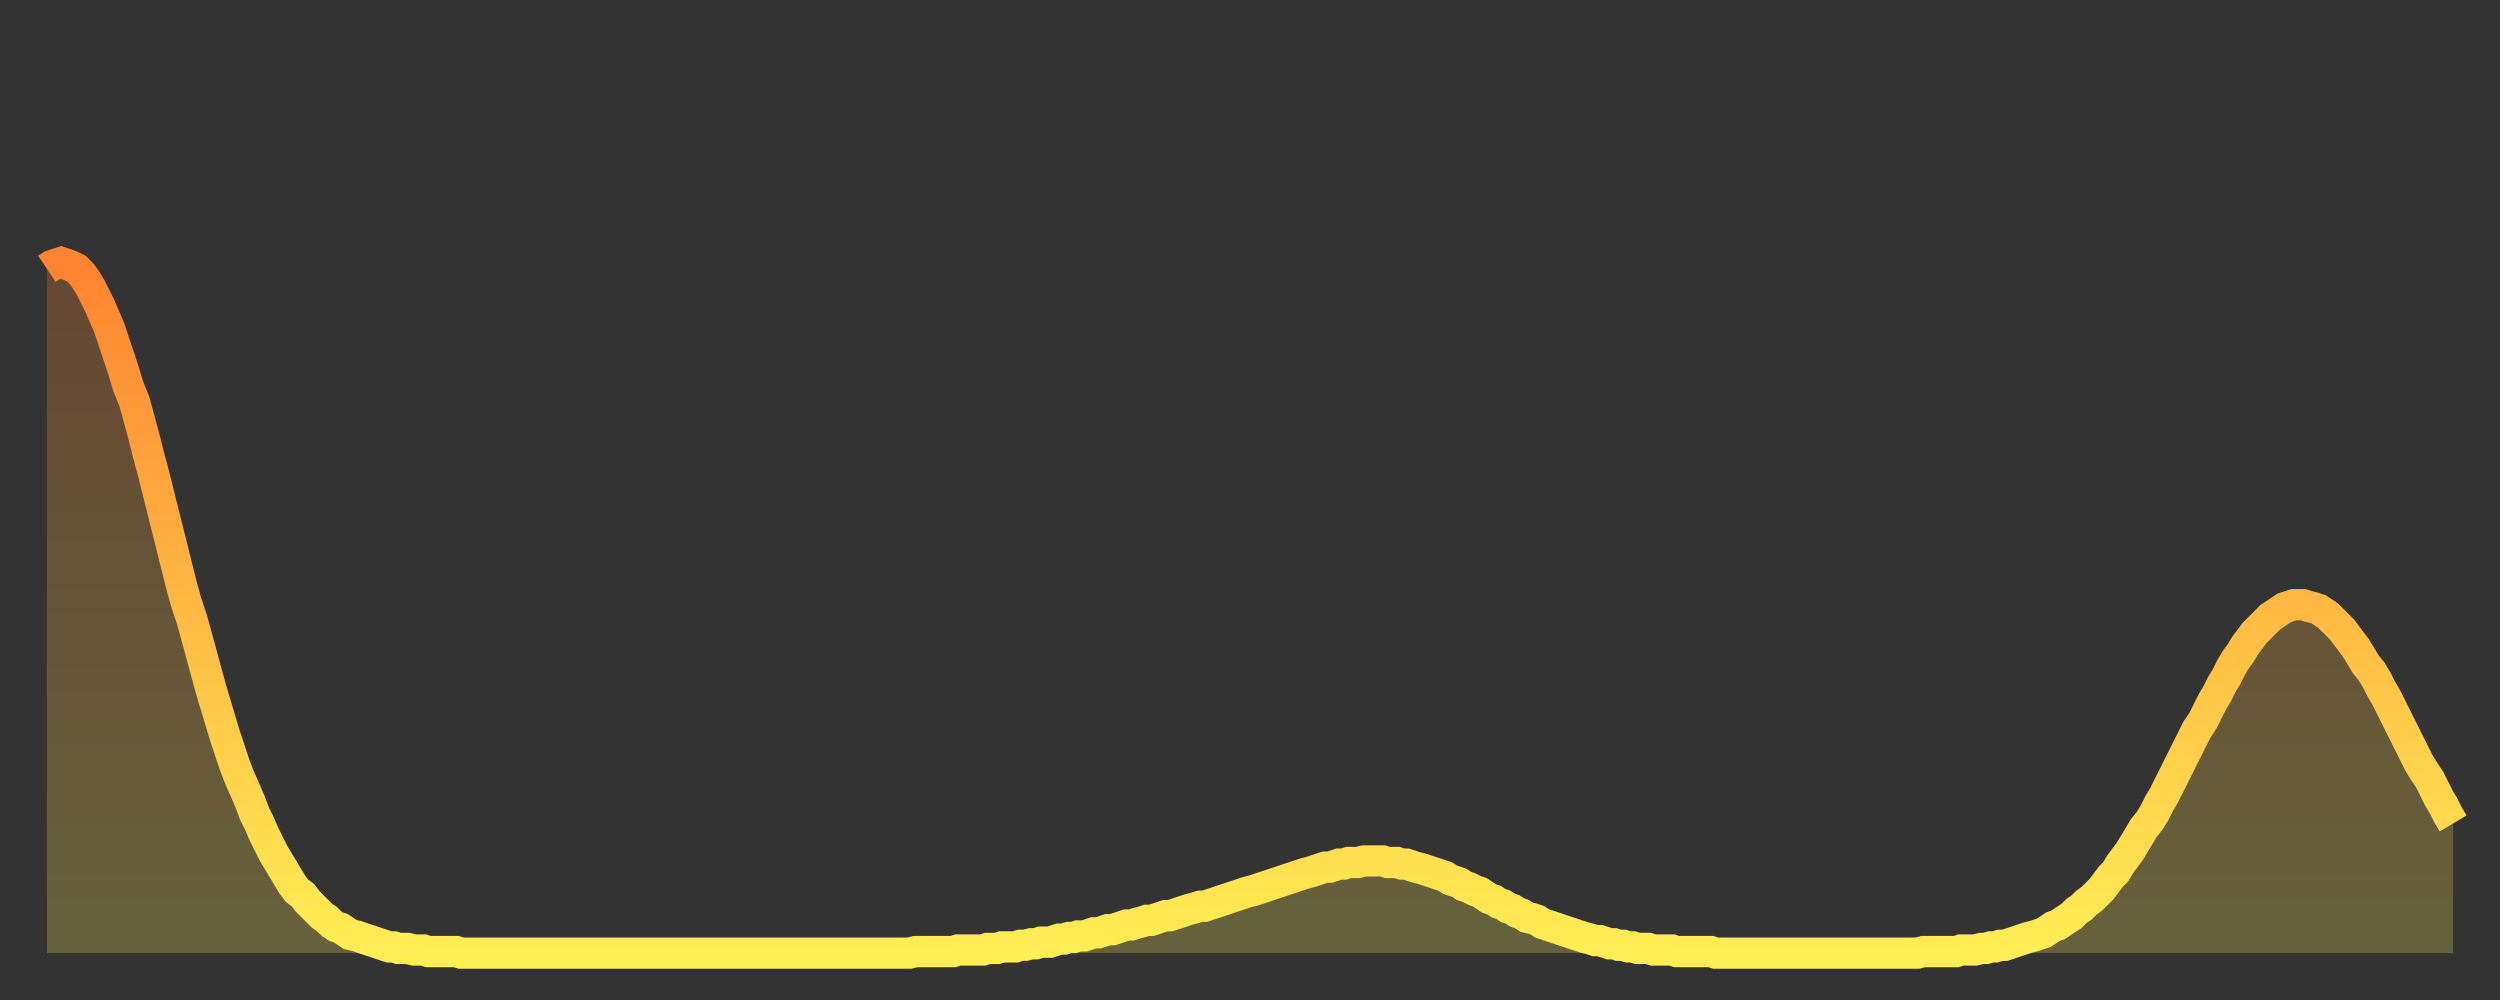
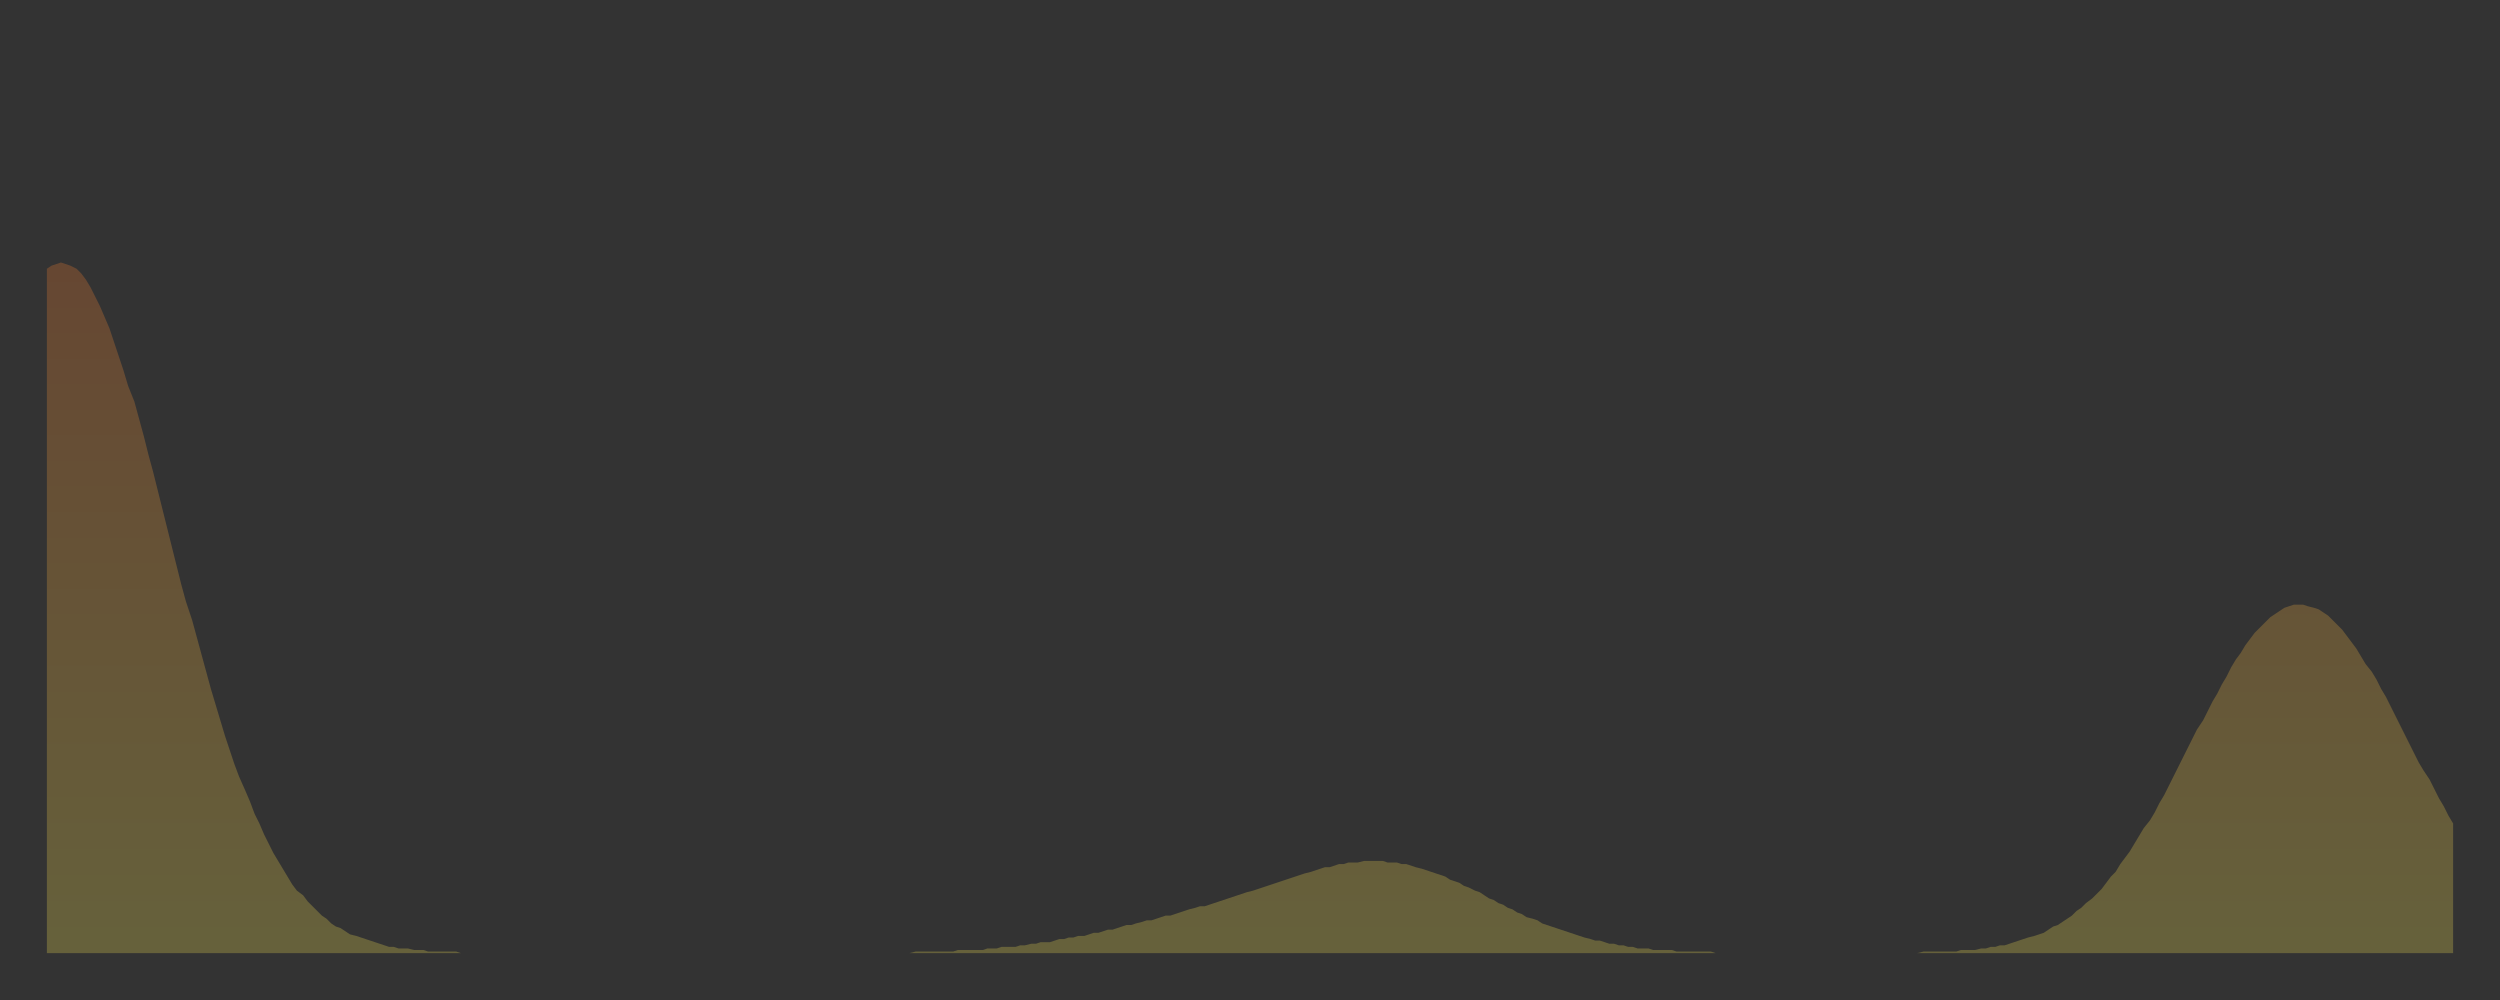
<svg xmlns="http://www.w3.org/2000/svg" baseProfile="full" height="64" version="1.1" width="160">
  <rect width="100%" height="100%" fill="#333333" stroke="none" />
  <defs>
    <linearGradient id="id2236014" x1="0" x2="0" y1="0" y2="1">
      <stop offset="0%" stop-color="#ff8331" />
      <stop offset="50%" stop-color="#ffb943" />
      <stop offset="100%" stop-color="#ffee55" />
    </linearGradient>
  </defs>
  <g transform="translate(3,3)">
    <g>
-       <path d="M 0.0 14.2 0.3 14.0 0.6 13.9 0.9 13.8 1.2 13.9 1.5 14.0 1.9 14.2 2.2 14.5 2.5 14.9 2.8 15.4 3.1 16.0 3.4 16.6 3.7 17.3 4.0 18.0 4.3 18.9 4.6 19.8 4.9 20.7 5.2 21.7 5.6 22.7 5.9 23.8 6.2 24.9 6.5 26.1 6.8 27.2 7.1 28.4 7.4 29.6 7.7 30.8 8.0 32.0 8.3 33.2 8.6 34.4 8.9 35.5 9.3 36.7 9.6 37.8 9.9 38.9 10.2 40.0 10.5 41.1 10.8 42.1 11.1 43.1 11.4 44.1 11.7 45.0 12.0 45.9 12.3 46.7 12.7 47.6 13.0 48.3 13.3 49.1 13.6 49.7 13.9 50.4 14.2 51.0 14.5 51.6 14.8 52.1 15.1 52.6 15.4 53.1 15.7 53.6 16.0 54.0 16.4 54.3 16.7 54.7 17.0 55.0 17.3 55.3 17.6 55.6 17.9 55.8 18.2 56.1 18.5 56.3 18.8 56.4 19.1 56.6 19.4 56.8 19.8 56.9 20.1 57.0 20.4 57.1 20.7 57.2 21.0 57.3 21.3 57.4 21.6 57.5 21.9 57.6 22.2 57.6 22.5 57.7 22.8 57.7 23.1 57.7 23.5 57.8 23.8 57.8 24.1 57.8 24.4 57.9 24.7 57.9 25.0 57.9 25.3 57.9 25.6 57.9 25.9 57.9 26.2 57.9 26.5 58.0 26.8 58.0 27.2 58.0 27.5 58.0 27.8 58.0 28.1 58.0 28.4 58.0 28.7 58.0 29.0 58.0 29.3 58.0 29.6 58.0 29.9 58.0 30.2 58.0 30.6 58.0 30.9 58.0 31.2 58.0 31.5 58.0 31.8 58.0 32.1 58.0 32.4 58.0 32.7 58.0 33.0 58.0 33.3 58.0 33.6 58.0 33.9 58.0 34.3 58.0 34.6 58.0 34.9 58.0 35.2 58.0 35.5 58.0 35.8 58.0 36.1 58.0 36.4 58.0 36.7 58.0 37.0 58.0 37.3 58.0 37.7 58.0 38.0 58.0 38.3 58.0 38.6 58.0 38.9 58.0 39.2 58.0 39.5 58.0 39.8 58.0 40.1 58.0 40.4 58.0 40.7 58.0 41.0 58.0 41.4 58.0 41.7 58.0 42.0 58.0 42.3 58.0 42.6 58.0 42.9 58.0 43.2 58.0 43.5 58.0 43.8 58.0 44.1 58.0 44.4 58.0 44.7 58.0 45.1 58.0 45.4 58.0 45.7 58.0 46.0 58.0 46.3 58.0 46.6 58.0 46.9 58.0 47.2 58.0 47.5 58.0 47.8 58.0 48.1 58.0 48.5 58.0 48.8 58.0 49.1 58.0 49.4 58.0 49.7 58.0 50.0 58.0 50.3 58.0 50.6 58.0 50.9 58.0 51.2 58.0 51.5 58.0 51.8 58.0 52.2 58.0 52.5 58.0 52.8 58.0 53.1 58.0 53.4 58.0 53.7 58.0 54.0 58.0 54.3 58.0 54.6 58.0 54.9 58.0 55.2 58.0 55.6 57.9 55.9 57.9 56.2 57.9 56.5 57.9 56.8 57.9 57.1 57.9 57.4 57.9 57.7 57.9 58.0 57.9 58.3 57.8 58.6 57.8 58.9 57.8 59.3 57.8 59.6 57.8 59.9 57.8 60.2 57.7 60.5 57.7 60.8 57.7 61.1 57.6 61.4 57.6 61.7 57.6 62.0 57.6 62.3 57.5 62.6 57.5 63.0 57.4 63.3 57.4 63.6 57.3 63.9 57.3 64.2 57.3 64.5 57.2 64.8 57.1 65.1 57.1 65.4 57.0 65.7 57.0 66.0 56.9 66.4 56.9 66.7 56.8 67.0 56.7 67.3 56.7 67.6 56.6 67.9 56.5 68.2 56.5 68.5 56.4 68.8 56.3 69.1 56.2 69.4 56.2 69.7 56.1 70.1 56.0 70.4 55.9 70.7 55.9 71.0 55.8 71.3 55.7 71.6 55.6 71.9 55.6 72.2 55.5 72.5 55.4 72.8 55.3 73.1 55.2 73.5 55.1 73.8 55.0 74.1 55.0 74.4 54.9 74.7 54.8 75.0 54.7 75.3 54.6 75.6 54.5 75.9 54.4 76.2 54.3 76.5 54.2 76.8 54.1 77.2 54.0 77.5 53.9 77.8 53.8 78.1 53.7 78.4 53.6 78.7 53.5 79.0 53.4 79.3 53.3 79.6 53.2 79.9 53.1 80.2 53.0 80.5 52.9 80.9 52.8 81.2 52.7 81.5 52.6 81.8 52.5 82.1 52.5 82.4 52.4 82.7 52.3 83.0 52.3 83.3 52.2 83.6 52.2 83.9 52.2 84.3 52.1 84.6 52.1 84.9 52.1 85.2 52.1 85.5 52.1 85.8 52.2 86.1 52.2 86.4 52.2 86.7 52.3 87.0 52.3 87.3 52.4 87.6 52.5 88.0 52.6 88.3 52.7 88.6 52.8 88.9 52.9 89.2 53.0 89.5 53.1 89.8 53.3 90.1 53.4 90.4 53.5 90.7 53.7 91.0 53.8 91.4 54.0 91.7 54.1 92.0 54.3 92.3 54.5 92.6 54.6 92.9 54.8 93.2 54.9 93.5 55.1 93.8 55.2 94.1 55.4 94.4 55.5 94.7 55.7 95.1 55.8 95.4 55.9 95.7 56.1 96.0 56.2 96.3 56.3 96.6 56.4 96.9 56.5 97.2 56.6 97.5 56.7 97.8 56.8 98.1 56.9 98.4 57.0 98.8 57.1 99.1 57.2 99.4 57.2 99.7 57.3 100.0 57.4 100.3 57.4 100.6 57.5 100.9 57.5 101.2 57.6 101.5 57.6 101.8 57.7 102.2 57.7 102.5 57.7 102.8 57.8 103.1 57.8 103.4 57.8 103.7 57.8 104.0 57.8 104.3 57.9 104.6 57.9 104.9 57.9 105.2 57.9 105.5 57.9 105.9 57.9 106.2 57.9 106.5 57.9 106.8 58.0 107.1 58.0 107.4 58.0 107.7 58.0 108.0 58.0 108.3 58.0 108.6 58.0 108.9 58.0 109.3 58.0 109.6 58.0 109.9 58.0 110.2 58.0 110.5 58.0 110.8 58.0 111.1 58.0 111.4 58.0 111.7 58.0 112.0 58.0 112.3 58.0 112.6 58.0 113.0 58.0 113.3 58.0 113.6 58.0 113.9 58.0 114.2 58.0 114.5 58.0 114.8 58.0 115.1 58.0 115.4 58.0 115.7 58.0 116.0 58.0 116.3 58.0 116.7 58.0 117.0 58.0 117.3 58.0 117.6 58.0 117.9 58.0 118.2 58.0 118.5 58.0 118.8 58.0 119.1 58.0 119.4 58.0 119.7 58.0 120.1 57.9 120.4 57.9 120.7 57.9 121.0 57.9 121.3 57.9 121.6 57.9 121.9 57.9 122.2 57.9 122.5 57.8 122.8 57.8 123.1 57.8 123.4 57.8 123.8 57.7 124.1 57.7 124.4 57.6 124.7 57.6 125.0 57.5 125.3 57.5 125.6 57.4 125.9 57.3 126.2 57.2 126.5 57.1 126.8 57.0 127.2 56.9 127.5 56.8 127.8 56.7 128.1 56.5 128.4 56.3 128.7 56.2 129.0 56.0 129.3 55.8 129.6 55.6 129.9 55.3 130.2 55.1 130.5 54.8 130.9 54.5 131.2 54.2 131.5 53.9 131.8 53.5 132.1 53.1 132.4 52.8 132.7 52.3 133.0 51.9 133.3 51.5 133.6 51.0 133.9 50.5 134.2 50.0 134.6 49.5 134.9 49.0 135.2 48.4 135.5 47.9 135.8 47.3 136.1 46.7 136.4 46.1 136.7 45.5 137.0 44.9 137.3 44.3 137.6 43.7 138.0 43.1 138.3 42.5 138.6 41.9 138.9 41.4 139.2 40.8 139.5 40.3 139.8 39.7 140.1 39.2 140.4 38.8 140.7 38.3 141.0 37.9 141.3 37.5 141.7 37.1 142.0 36.8 142.3 36.5 142.6 36.3 142.9 36.1 143.2 35.9 143.5 35.8 143.8 35.7 144.1 35.7 144.4 35.7 144.7 35.8 145.1 35.9 145.4 36.0 145.7 36.2 146.0 36.4 146.3 36.7 146.6 37.0 146.9 37.3 147.2 37.7 147.5 38.1 147.8 38.5 148.1 39.0 148.4 39.5 148.8 40.0 149.1 40.5 149.4 41.1 149.7 41.6 150.0 42.2 150.3 42.8 150.6 43.4 150.9 44.0 151.2 44.6 151.5 45.2 151.8 45.8 152.1 46.3 152.5 46.9 152.8 47.5 153.1 48.1 153.4 48.6 153.7 49.2 154.0 49.7" fill="none" id="graph-curve" opacity="1" stroke="url(#id2236014)" stroke-width="2" />
      <path d="M 0 58 L 0.0 14.2 0.3 14.0 0.6 13.9 0.9 13.8 1.2 13.9 1.5 14.0 1.9 14.2 2.2 14.5 2.5 14.9 2.8 15.4 3.1 16.0 3.4 16.6 3.7 17.3 4.0 18.0 4.3 18.9 4.6 19.8 4.9 20.7 5.2 21.7 5.6 22.7 5.9 23.8 6.2 24.9 6.5 26.1 6.8 27.2 7.1 28.4 7.4 29.6 7.7 30.8 8.0 32.0 8.3 33.2 8.6 34.4 8.9 35.5 9.3 36.7 9.6 37.8 9.9 38.9 10.2 40.0 10.5 41.1 10.8 42.1 11.1 43.1 11.4 44.1 11.7 45.0 12.0 45.9 12.3 46.7 12.7 47.6 13.0 48.3 13.3 49.1 13.6 49.7 13.9 50.4 14.2 51.0 14.5 51.6 14.8 52.1 15.1 52.6 15.4 53.1 15.7 53.6 16.0 54.0 16.4 54.3 16.7 54.7 17.0 55.0 17.3 55.3 17.6 55.6 17.9 55.8 18.2 56.1 18.5 56.3 18.8 56.4 19.1 56.6 19.4 56.8 19.8 56.9 20.1 57.0 20.4 57.1 20.7 57.2 21.0 57.3 21.3 57.4 21.6 57.5 21.9 57.6 22.2 57.6 22.5 57.7 22.8 57.7 23.1 57.7 23.5 57.8 23.8 57.8 24.1 57.8 24.4 57.9 24.7 57.9 25.0 57.9 25.3 57.9 25.6 57.9 25.9 57.9 26.2 57.9 26.5 58.0 26.8 58.0 27.2 58.0 27.5 58.0 27.8 58.0 28.1 58.0 28.4 58.0 28.7 58.0 29.0 58.0 29.3 58.0 29.6 58.0 29.9 58.0 30.2 58.0 30.6 58.0 30.9 58.0 31.2 58.0 31.5 58.0 31.8 58.0 32.1 58.0 32.4 58.0 32.7 58.0 33.0 58.0 33.3 58.0 33.6 58.0 33.9 58.0 34.3 58.0 34.6 58.0 34.9 58.0 35.2 58.0 35.5 58.0 35.8 58.0 36.1 58.0 36.4 58.0 36.7 58.0 37.0 58.0 37.3 58.0 37.7 58.0 38.0 58.0 38.3 58.0 38.6 58.0 38.9 58.0 39.2 58.0 39.5 58.0 39.8 58.0 40.1 58.0 40.4 58.0 40.7 58.0 41.0 58.0 41.4 58.0 41.7 58.0 42.0 58.0 42.3 58.0 42.6 58.0 42.9 58.0 43.2 58.0 43.5 58.0 43.8 58.0 44.1 58.0 44.4 58.0 44.7 58.0 45.1 58.0 45.4 58.0 45.7 58.0 46.0 58.0 46.3 58.0 46.6 58.0 46.9 58.0 47.2 58.0 47.5 58.0 47.8 58.0 48.1 58.0 48.5 58.0 48.8 58.0 49.1 58.0 49.4 58.0 49.7 58.0 50.0 58.0 50.3 58.0 50.6 58.0 50.9 58.0 51.2 58.0 51.5 58.0 51.8 58.0 52.2 58.0 52.5 58.0 52.8 58.0 53.1 58.0 53.4 58.0 53.7 58.0 54.0 58.0 54.3 58.0 54.6 58.0 54.9 58.0 55.2 58.0 55.6 57.9 55.9 57.9 56.2 57.9 56.5 57.9 56.8 57.9 57.1 57.9 57.4 57.9 57.7 57.9 58.0 57.9 58.3 57.8 58.6 57.8 58.9 57.8 59.3 57.8 59.6 57.8 59.9 57.8 60.2 57.7 60.5 57.7 60.8 57.7 61.1 57.6 61.4 57.6 61.7 57.6 62.0 57.6 62.3 57.5 62.6 57.5 63.0 57.4 63.3 57.4 63.6 57.3 63.9 57.3 64.2 57.3 64.5 57.2 64.8 57.1 65.1 57.1 65.4 57.0 65.7 57.0 66.0 56.9 66.4 56.9 66.7 56.8 67.0 56.7 67.3 56.7 67.6 56.6 67.9 56.5 68.2 56.5 68.5 56.4 68.8 56.3 69.1 56.2 69.4 56.2 69.7 56.1 70.1 56.0 70.4 55.9 70.7 55.9 71.0 55.8 71.3 55.7 71.6 55.6 71.9 55.6 72.2 55.5 72.5 55.4 72.8 55.3 73.1 55.2 73.5 55.1 73.8 55.0 74.1 55.0 74.4 54.9 74.7 54.8 75.0 54.7 75.3 54.6 75.6 54.5 75.9 54.4 76.2 54.3 76.5 54.2 76.8 54.1 77.2 54.0 77.5 53.9 77.8 53.8 78.1 53.7 78.4 53.6 78.7 53.5 79.0 53.4 79.3 53.3 79.6 53.2 79.9 53.1 80.2 53.0 80.5 52.9 80.9 52.8 81.2 52.7 81.5 52.6 81.8 52.5 82.1 52.5 82.4 52.4 82.7 52.3 83.0 52.3 83.3 52.2 83.6 52.2 83.9 52.2 84.3 52.1 84.6 52.1 84.9 52.1 85.2 52.1 85.5 52.1 85.8 52.2 86.1 52.2 86.4 52.2 86.7 52.3 87.0 52.3 87.3 52.4 87.6 52.5 88.0 52.6 88.3 52.7 88.6 52.8 88.9 52.9 89.2 53.0 89.5 53.1 89.8 53.3 90.1 53.4 90.4 53.5 90.7 53.7 91.0 53.8 91.4 54.0 91.7 54.1 92.0 54.3 92.3 54.5 92.6 54.6 92.9 54.8 93.2 54.9 93.5 55.1 93.8 55.2 94.1 55.4 94.4 55.5 94.7 55.7 95.1 55.8 95.4 55.9 95.7 56.1 96.0 56.2 96.3 56.3 96.6 56.4 96.9 56.5 97.2 56.6 97.5 56.7 97.8 56.8 98.1 56.9 98.4 57.0 98.8 57.1 99.1 57.2 99.4 57.2 99.7 57.3 100.0 57.4 100.3 57.4 100.6 57.5 100.9 57.5 101.2 57.6 101.5 57.6 101.8 57.7 102.2 57.7 102.5 57.7 102.8 57.8 103.1 57.8 103.4 57.8 103.7 57.8 104.0 57.8 104.3 57.9 104.6 57.9 104.9 57.9 105.2 57.9 105.5 57.9 105.9 57.9 106.2 57.9 106.5 57.9 106.8 58.0 107.1 58.0 107.4 58.0 107.7 58.0 108.0 58.0 108.3 58.0 108.6 58.0 108.9 58.0 109.3 58.0 109.6 58.0 109.9 58.0 110.2 58.0 110.5 58.0 110.8 58.0 111.1 58.0 111.4 58.0 111.7 58.0 112.0 58.0 112.3 58.0 112.6 58.0 113.0 58.0 113.3 58.0 113.6 58.0 113.9 58.0 114.2 58.0 114.5 58.0 114.8 58.0 115.1 58.0 115.4 58.0 115.7 58.0 116.0 58.0 116.3 58.0 116.7 58.0 117.0 58.0 117.3 58.0 117.6 58.0 117.9 58.0 118.2 58.0 118.5 58.0 118.8 58.0 119.1 58.0 119.4 58.0 119.7 58.0 120.1 57.9 120.4 57.9 120.7 57.9 121.0 57.9 121.3 57.9 121.6 57.9 121.9 57.9 122.2 57.9 122.5 57.8 122.8 57.8 123.1 57.8 123.4 57.8 123.8 57.7 124.1 57.7 124.4 57.6 124.7 57.6 125.0 57.5 125.3 57.5 125.6 57.4 125.9 57.3 126.2 57.2 126.5 57.1 126.8 57.0 127.2 56.9 127.5 56.8 127.8 56.7 128.1 56.5 128.4 56.3 128.7 56.2 129.0 56.0 129.3 55.8 129.6 55.6 129.9 55.3 130.2 55.1 130.5 54.8 130.9 54.5 131.2 54.2 131.5 53.9 131.8 53.5 132.1 53.1 132.4 52.8 132.7 52.3 133.0 51.9 133.3 51.5 133.6 51.0 133.9 50.5 134.2 50.0 134.6 49.5 134.9 49.0 135.2 48.4 135.5 47.9 135.8 47.3 136.1 46.7 136.4 46.1 136.7 45.5 137.0 44.9 137.3 44.3 137.6 43.7 138.0 43.1 138.3 42.5 138.6 41.9 138.9 41.4 139.2 40.8 139.5 40.3 139.8 39.7 140.1 39.2 140.4 38.8 140.7 38.3 141.0 37.9 141.3 37.5 141.7 37.1 142.0 36.8 142.3 36.5 142.6 36.3 142.9 36.1 143.2 35.9 143.5 35.8 143.8 35.7 144.1 35.7 144.4 35.7 144.7 35.8 145.1 35.9 145.4 36.0 145.7 36.2 146.0 36.4 146.3 36.7 146.6 37.0 146.9 37.3 147.2 37.7 147.5 38.1 147.8 38.5 148.1 39.0 148.4 39.5 148.8 40.0 149.1 40.5 149.4 41.1 149.7 41.6 150.0 42.2 150.3 42.8 150.6 43.4 150.9 44.0 151.2 44.6 151.5 45.2 151.8 45.8 152.1 46.3 152.5 46.9 152.8 47.5 153.1 48.1 153.4 48.6 153.7 49.2 154.0 49.7 154 58" fill="url(#id2236014)" fill-opacity=".25" id="graph-shadow" />
    </g>
  </g>
</svg>